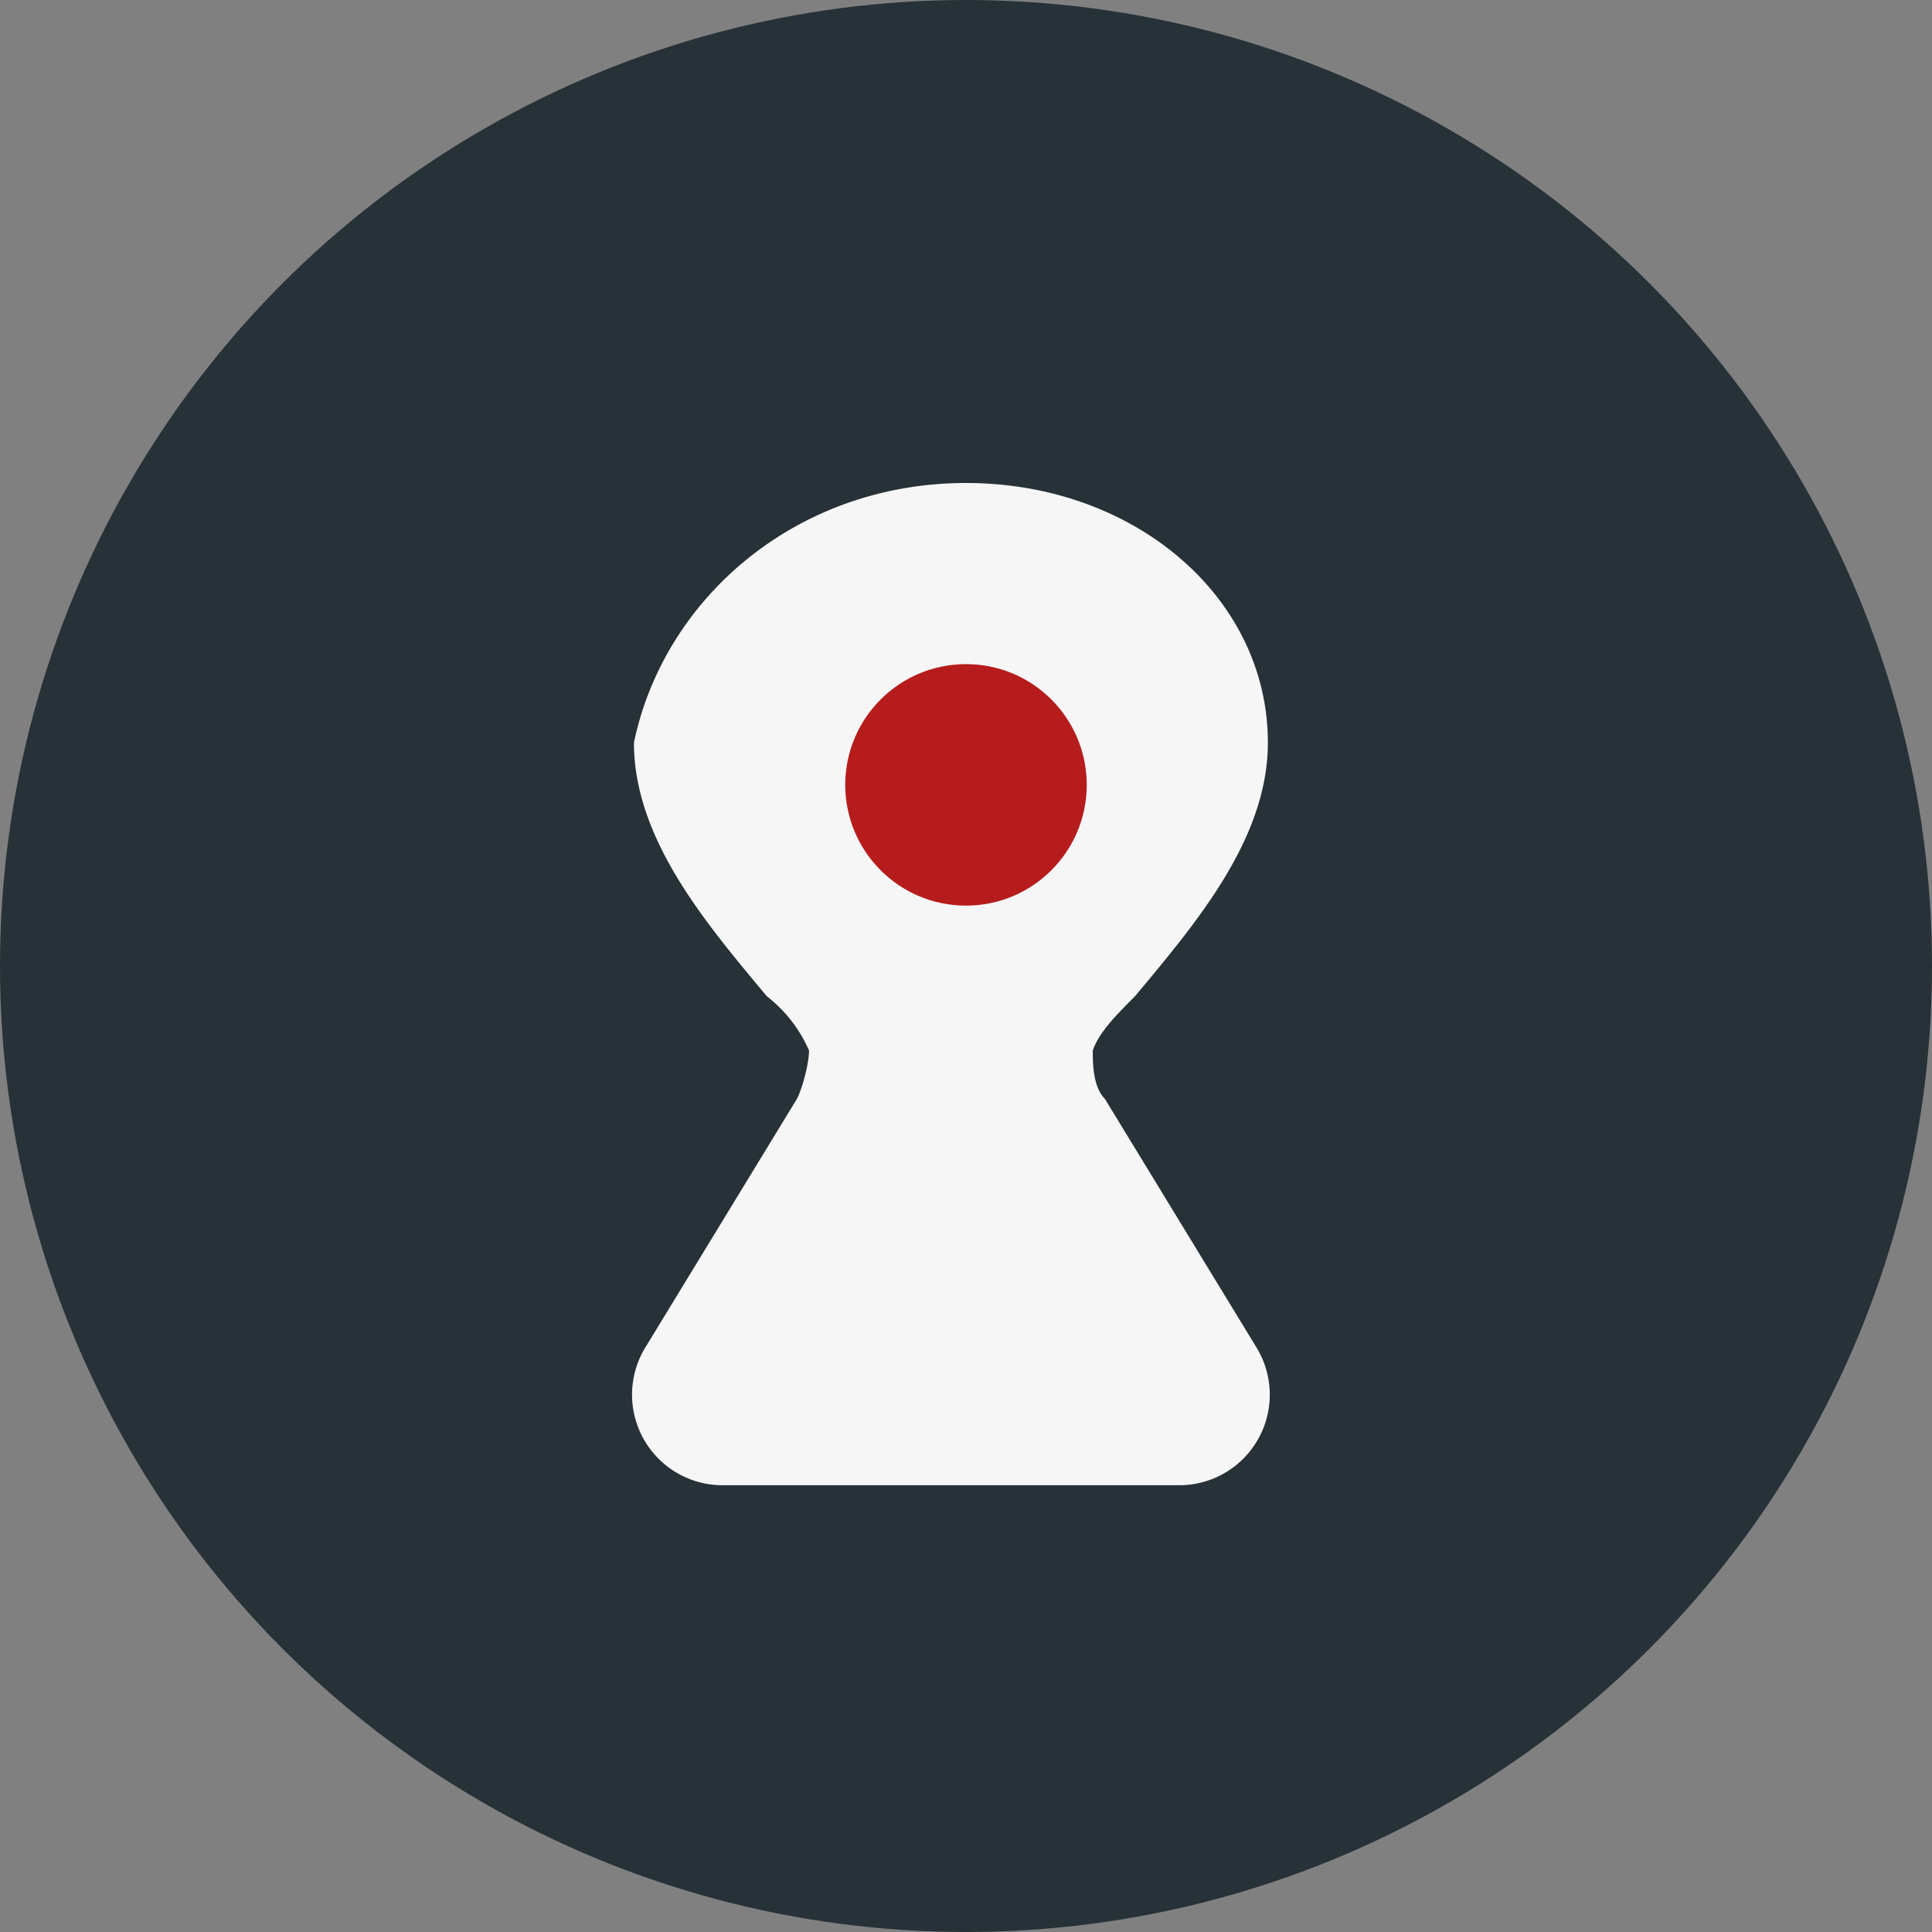
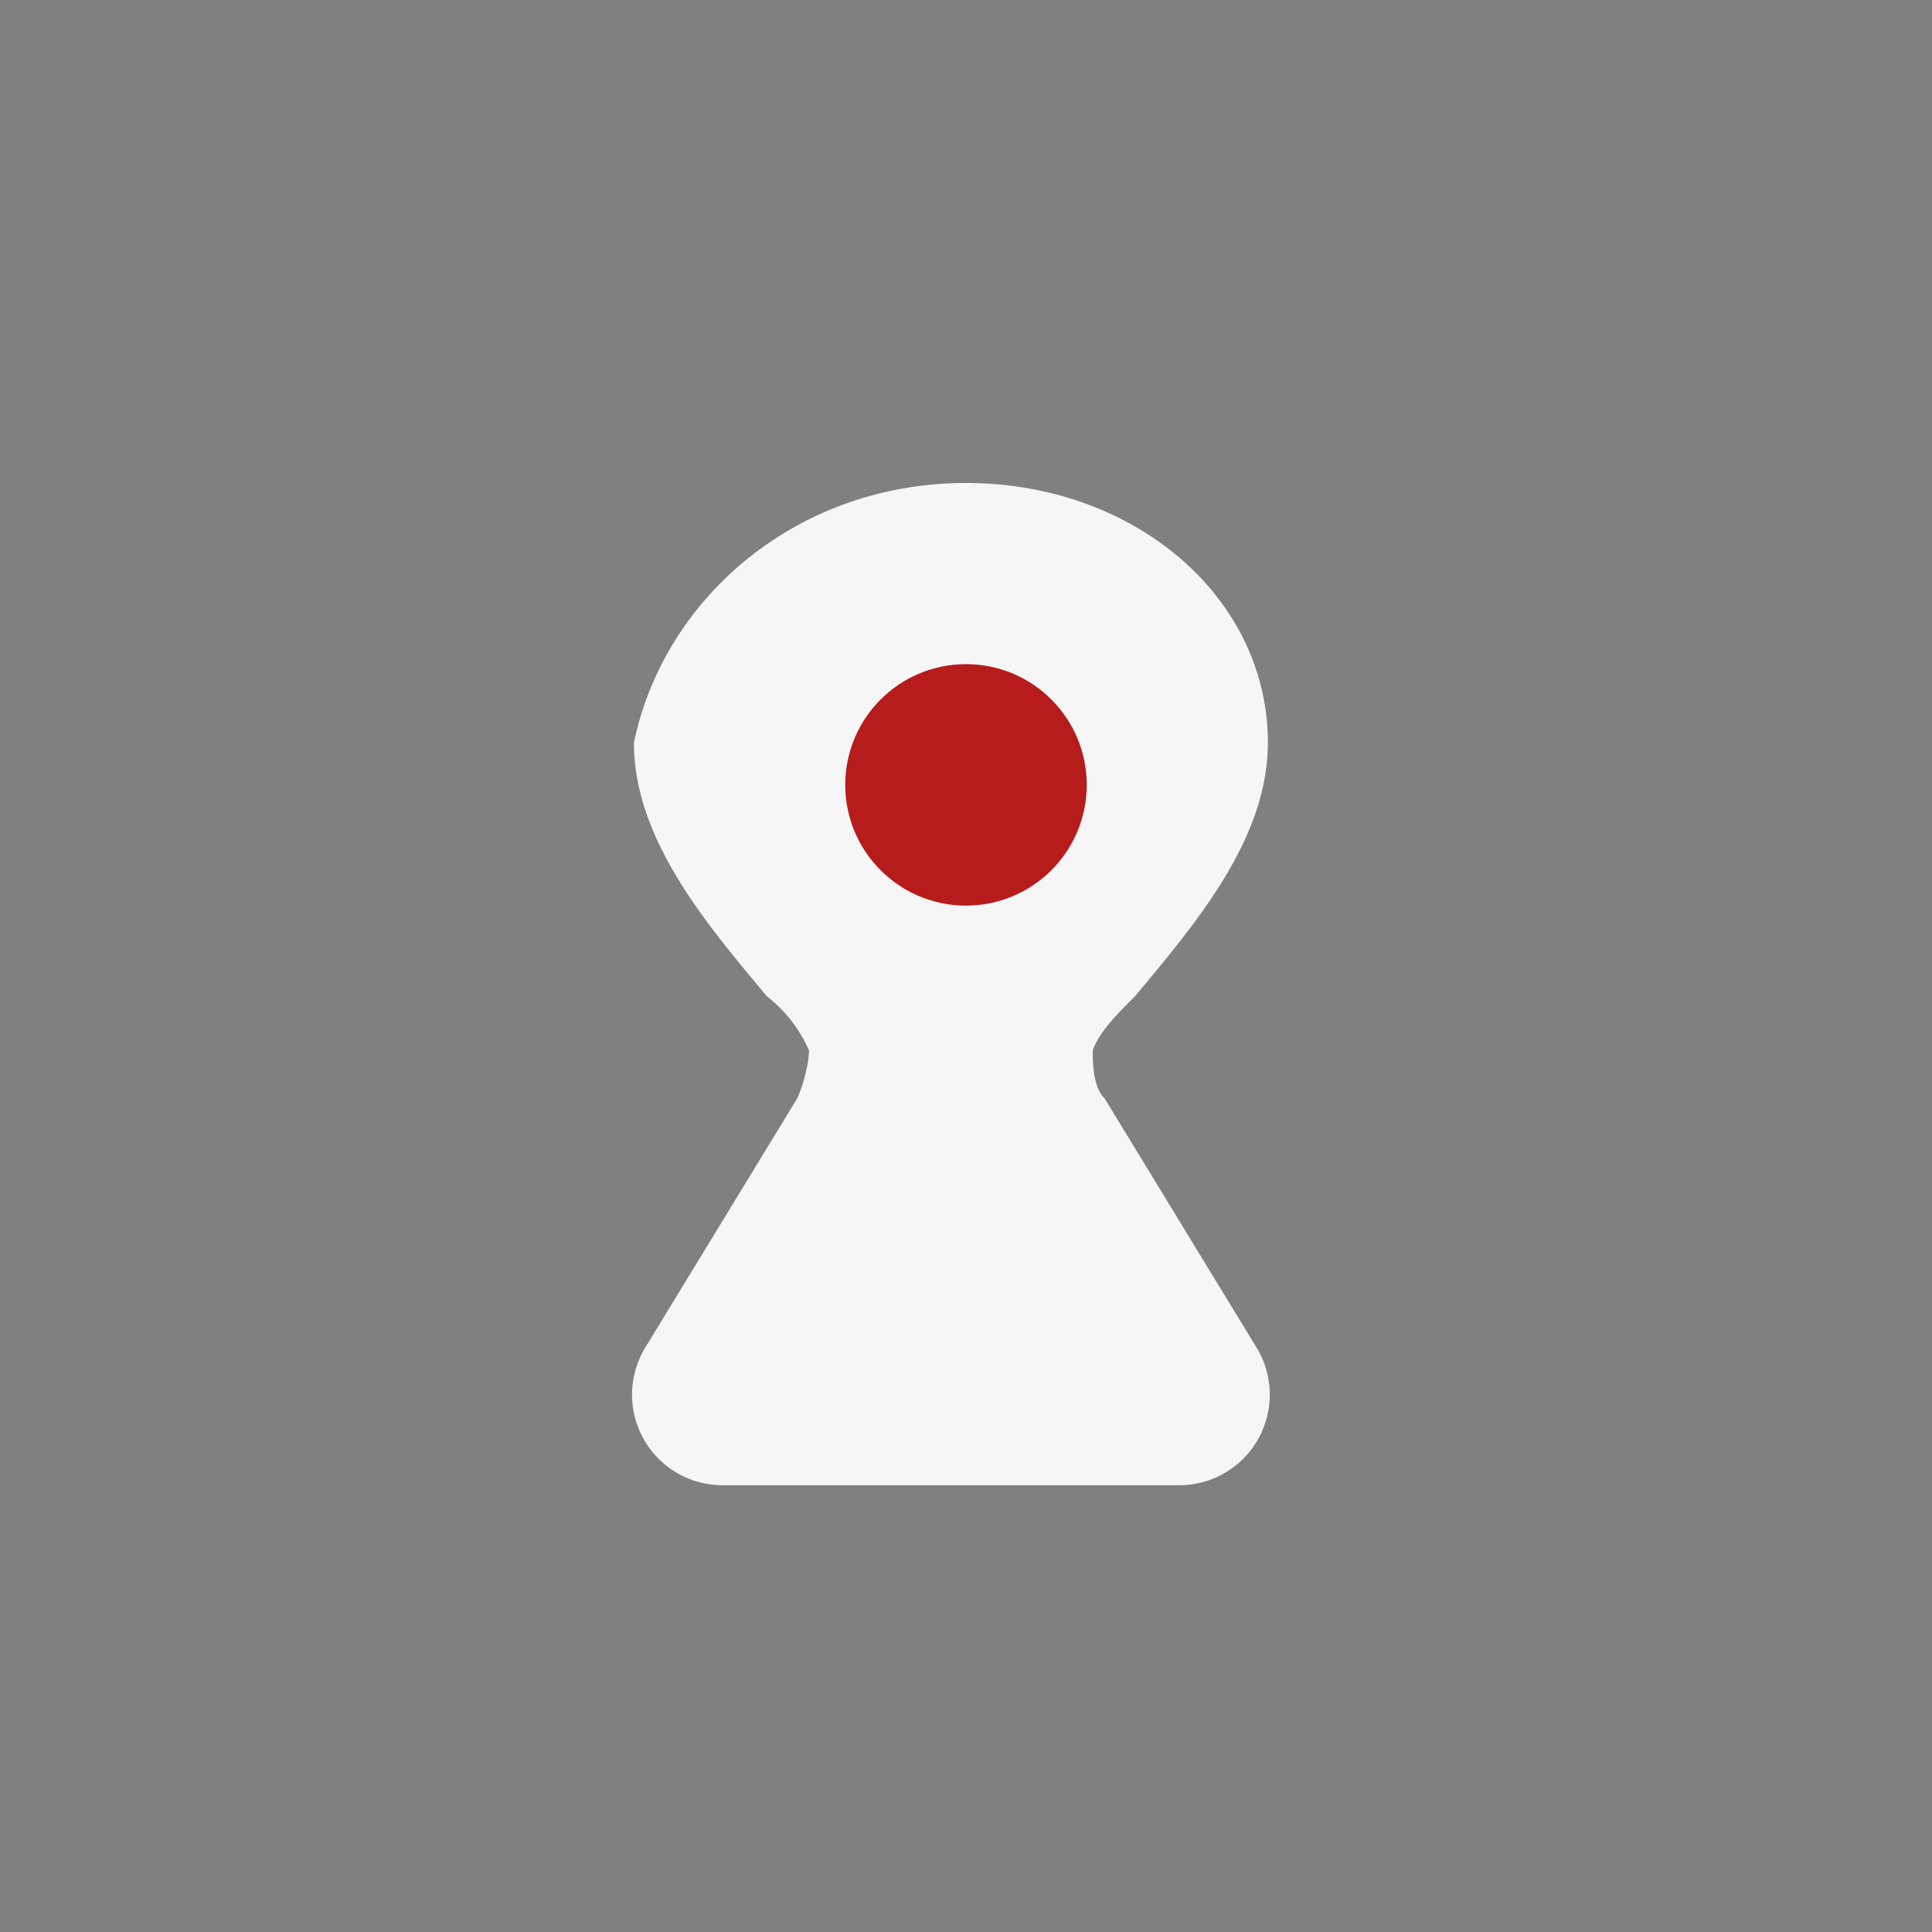
<svg xmlns="http://www.w3.org/2000/svg" width="32" height="32" viewBox="0 0 32 32">
  <rect x="0" y="0" width="32" height="32" fill="#808080" stroke="none" />
-   <circle cx="16" cy="16" r="16" fill="#263238" />
  <path d="M16 8c2.8 0 5 1.9 5 4.3 0 1.6-1.2 3-2.2 4.2-.3.3-.6.6-.7.9 0 .2 0 .6.2.8l2.5 4.1a1.5 1.5 0 0 1-1.3 2.3H12a1.5 1.5 0 0 1-1.3-2.3l2.5-4.1c.1-.2.2-.6.2-.8a2.3 2.3 0 0 0-.7-.9c-1-1.2-2.2-2.6-2.2-4.2C11 9.9 13.2 8 16 8z" fill="#F6F6F6" />
  <circle cx="16" cy="13" r="2" fill="#B71C1C" />
</svg>